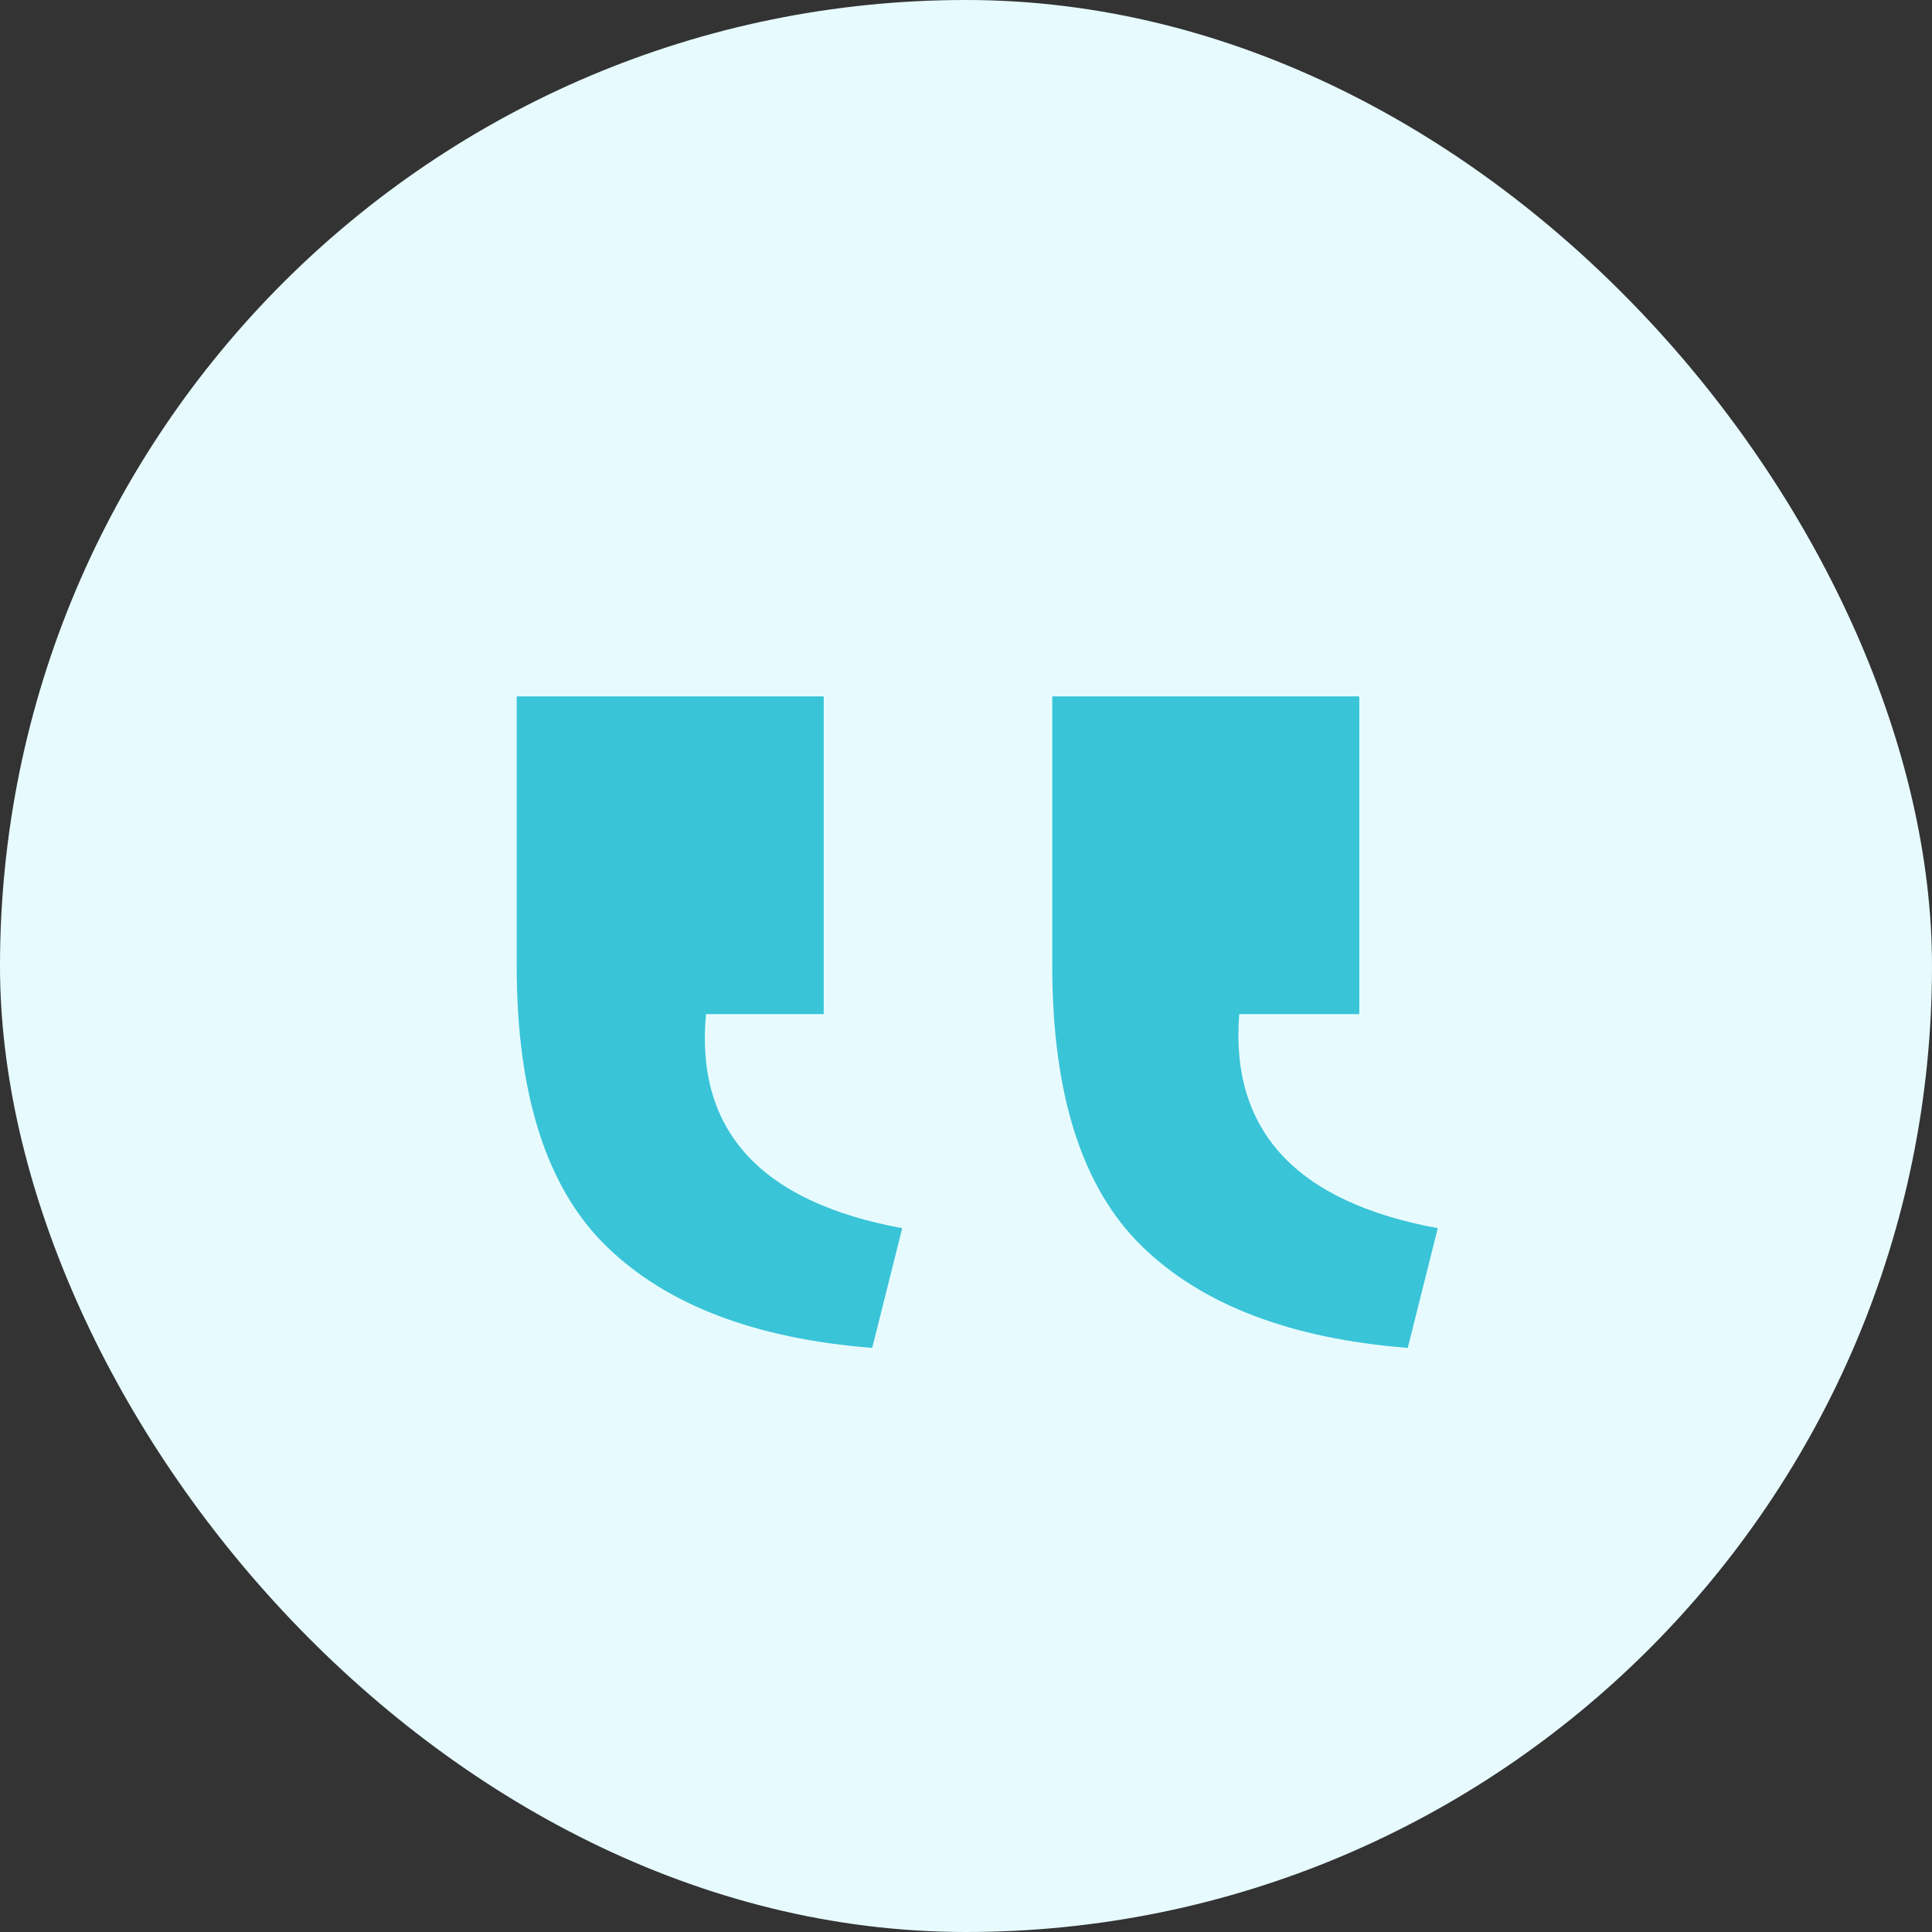
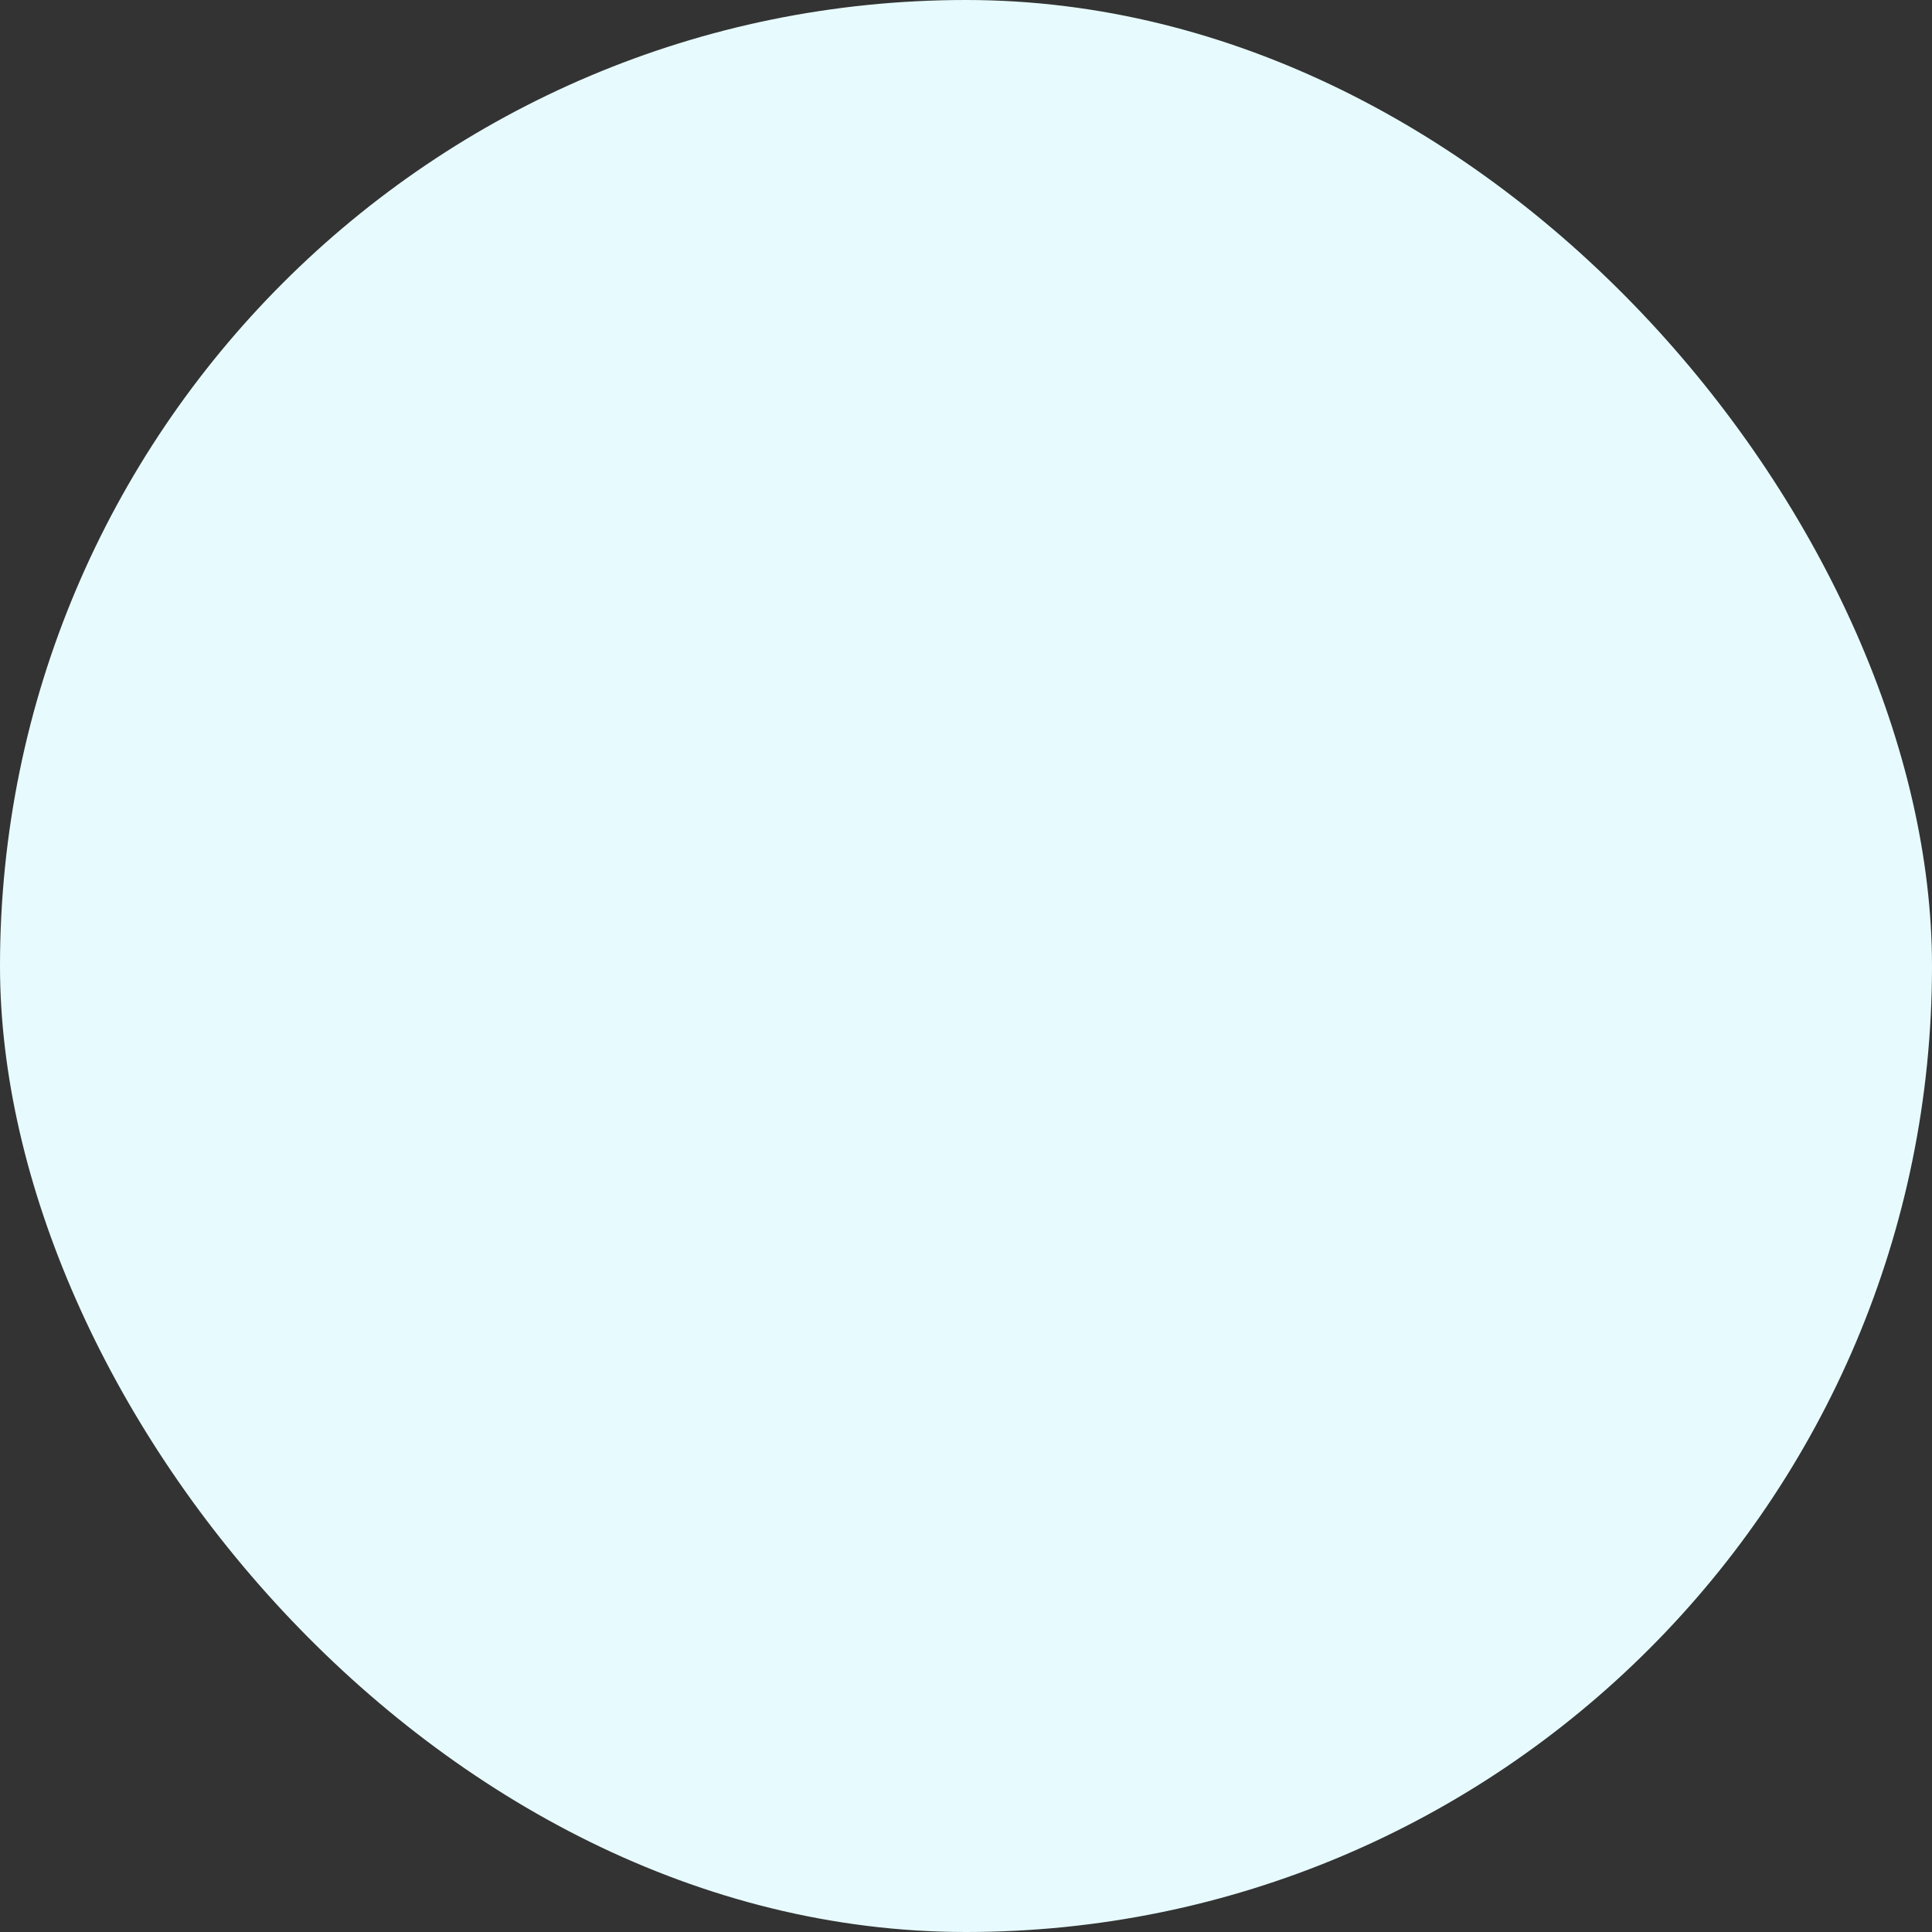
<svg xmlns="http://www.w3.org/2000/svg" width="86" height="86" viewBox="0 0 86 86" fill="none">
  <rect x="0" y="0" width="86" height="86" fill="#333333" stroke="none" />
  <rect width="86" height="86" rx="43" fill="#E7FBFE" />
-   <path d="M64 54.671C57.698 53.51 54.752 50.333 55.163 45.141L60.506 45.141L60.506 31L46.84 31L46.84 42.989C46.84 48.728 48.175 52.895 50.847 55.491C53.519 58.087 57.458 59.59 62.664 60L64 54.671ZM40.16 54.671C33.858 53.51 30.947 50.333 31.426 45.141L36.667 45.141L36.667 31L23 31L23 42.989C23 48.728 24.336 52.895 27.008 55.491C29.679 58.087 33.618 59.59 38.825 60L40.16 54.671Z" fill="#39C4D8" />
</svg>